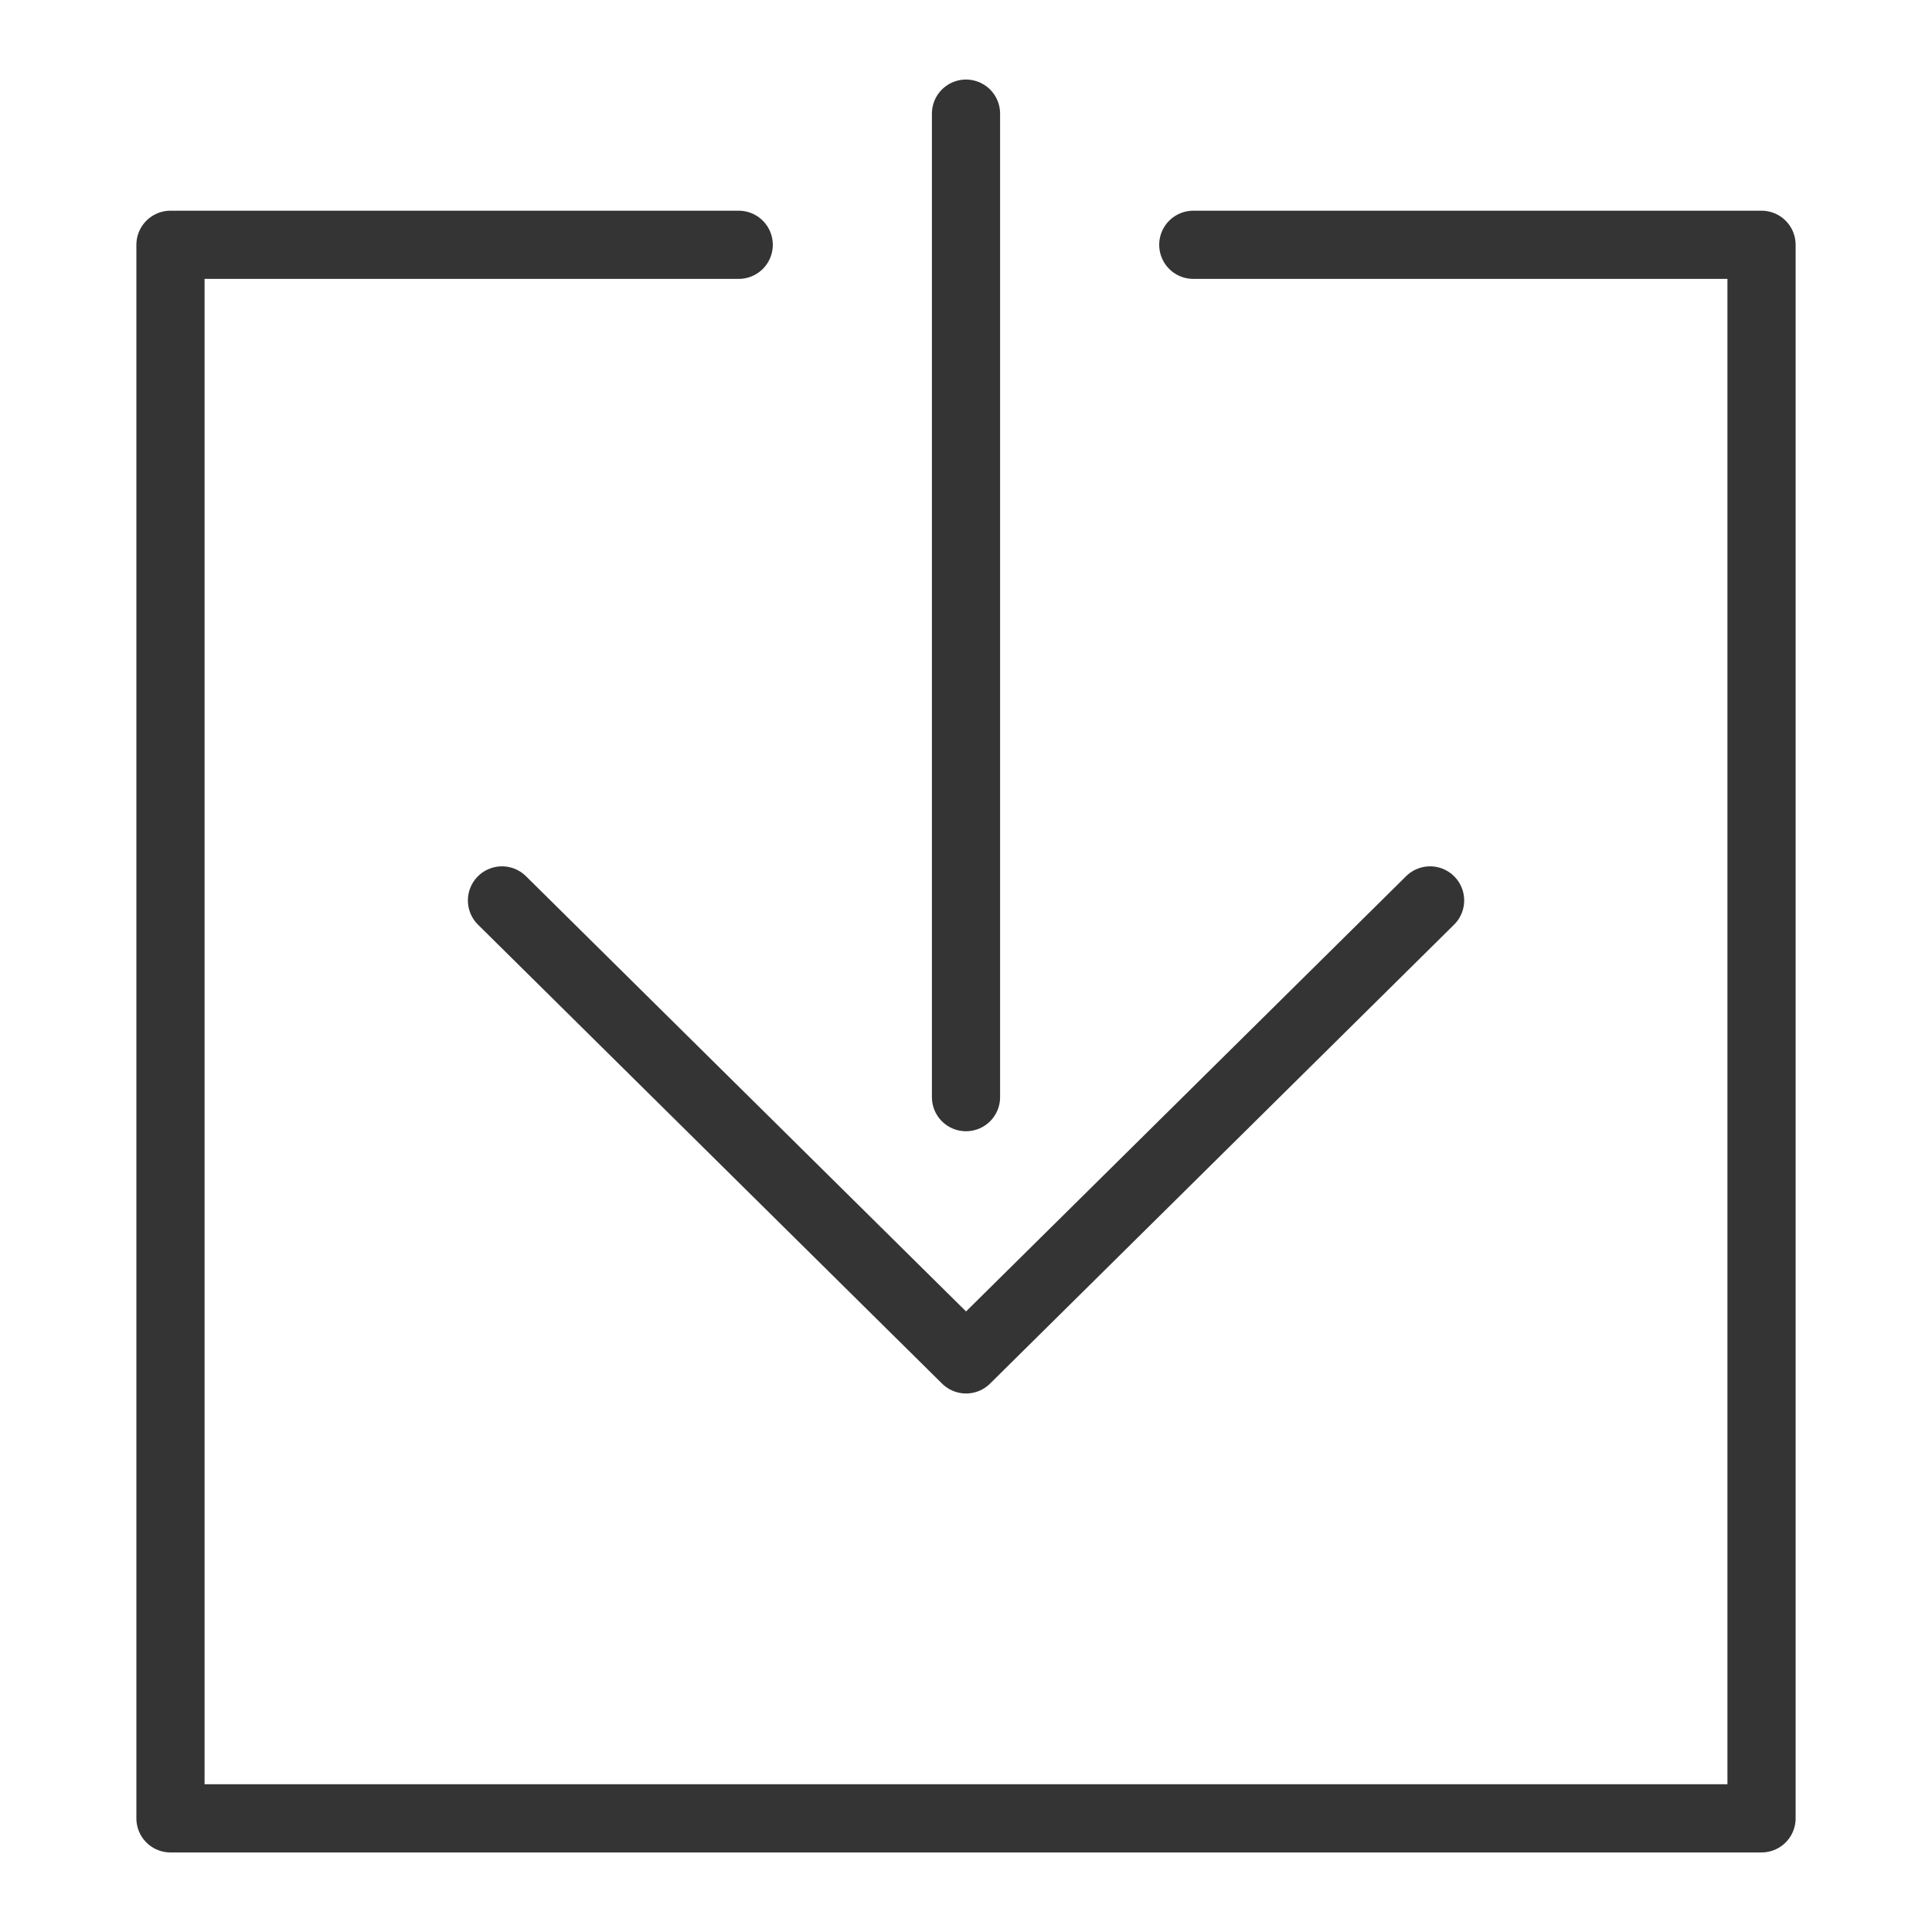
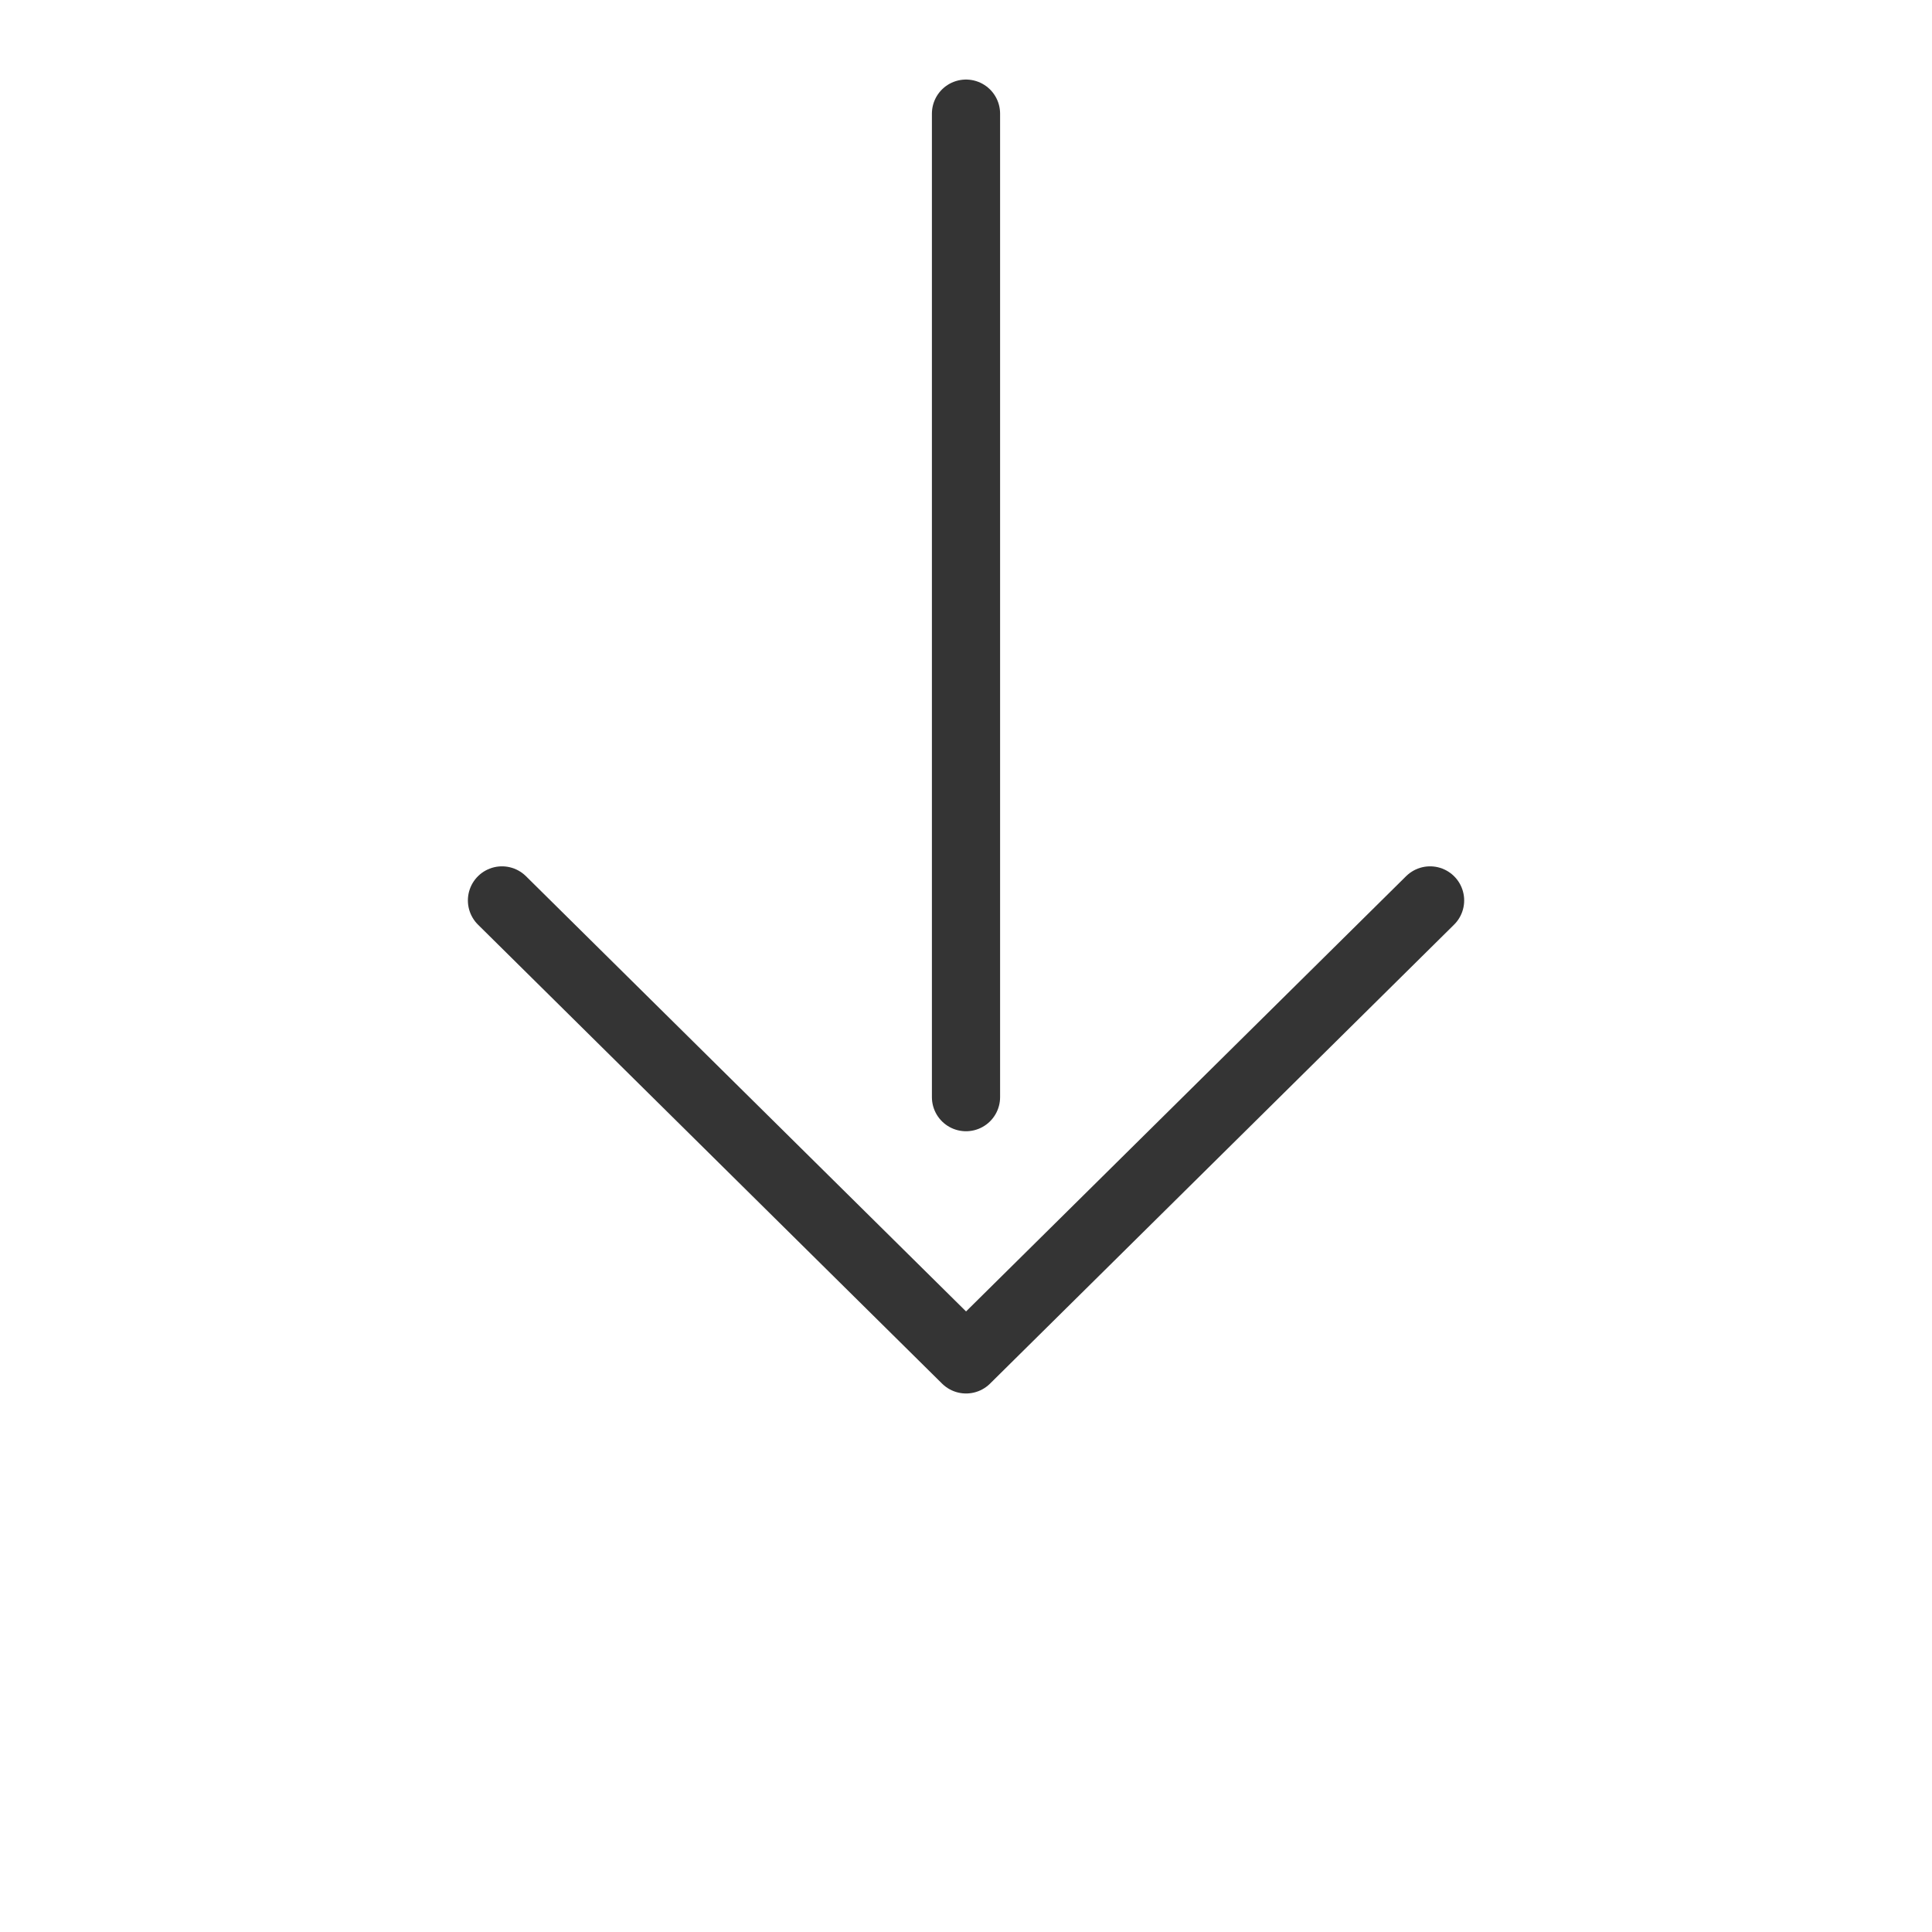
<svg xmlns="http://www.w3.org/2000/svg" width="34" height="34" viewBox="0 0 34 34" fill="none">
  <path d="M17 2V19.308" stroke="#343434" stroke-width="1.2" stroke-linecap="round" stroke-linejoin="round" />
  <path d="M8.834 15.846L17.001 23.923L25.167 15.846" stroke="#343434" stroke-width="1.2" stroke-linecap="round" stroke-linejoin="round" />
-   <path d="M21 4.308C25.517 4.308 31 4.308 31 4.308V32H3V4.308H13" stroke="#343434" stroke-width="1.2" stroke-linecap="round" stroke-linejoin="round" />
</svg>